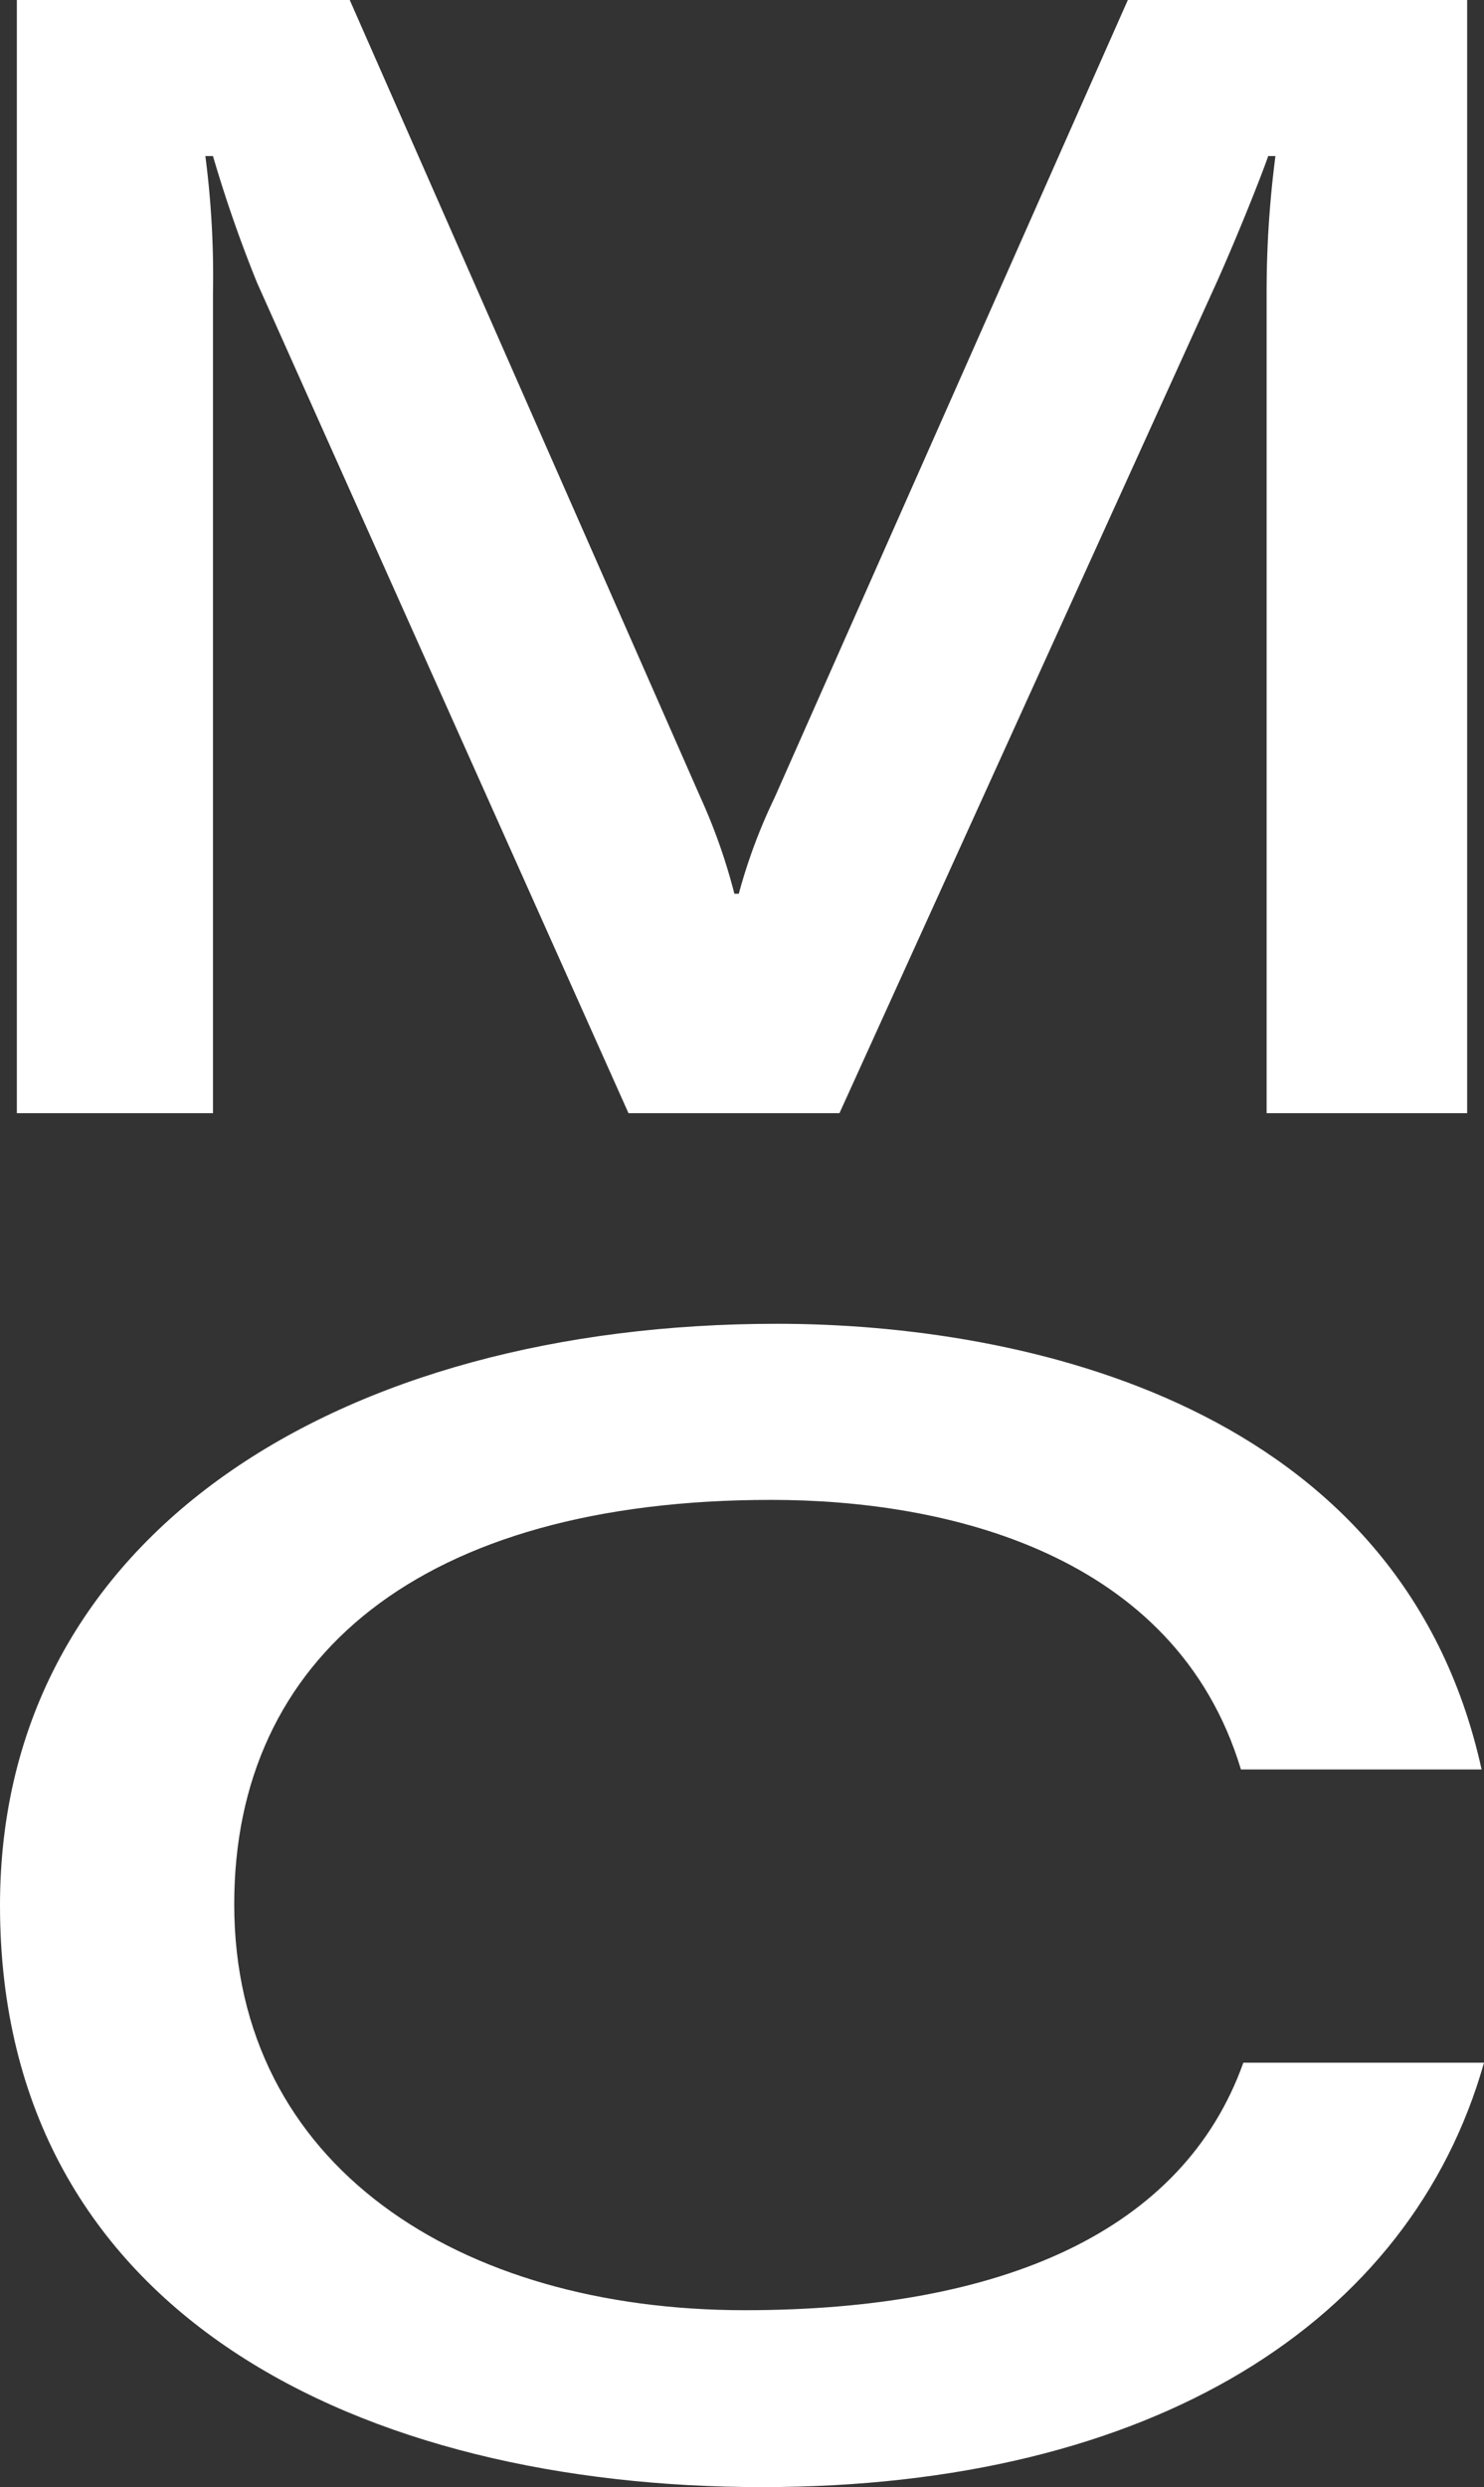
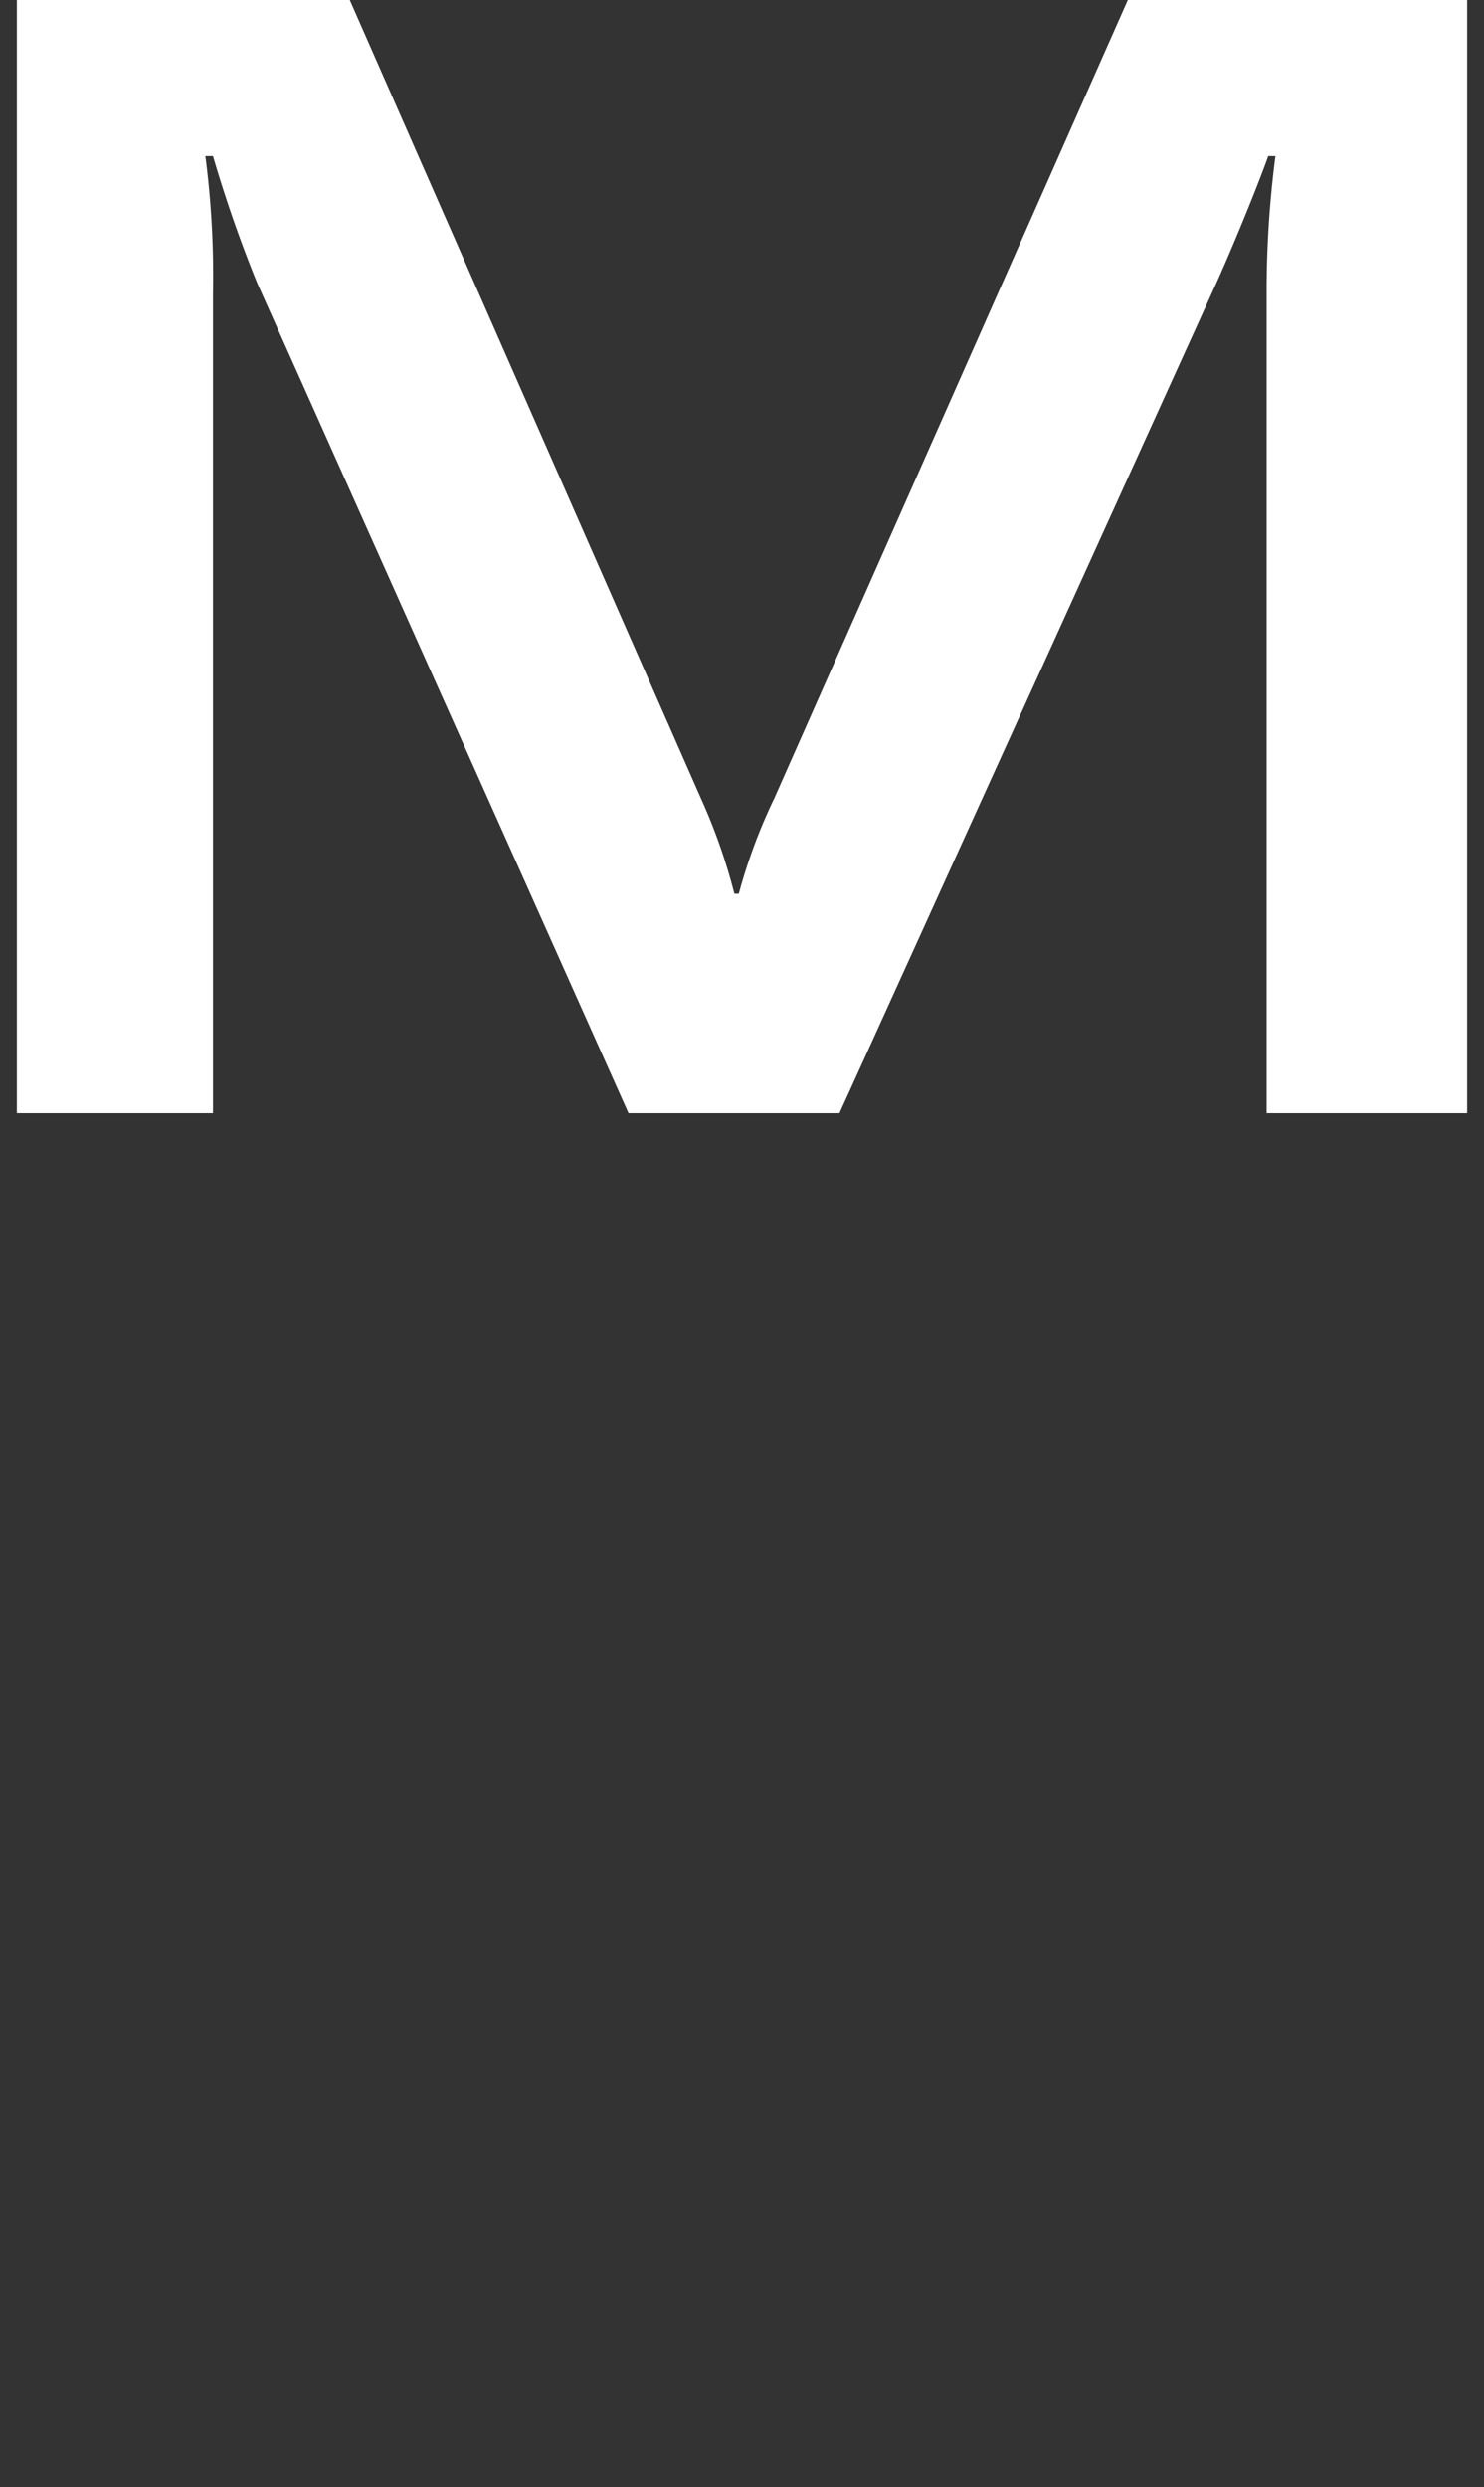
<svg xmlns="http://www.w3.org/2000/svg" width="37" height="62" viewBox="0 0 37 62">
  <rect x="0" y="0" width="37" height="62" fill="#333333" stroke="none" />
  <defs>
    <style>.a{fill:#fff;}</style>
  </defs>
-   <path class="a" d="M31,51.42c-1.5,4.2-6,6.17-12.43,6.17-7.12,0-12.73-3.6-12.73-10.12,0-6.16,4.66-10.08,13.39-10.08,4.35,0,10.08,1.32,11.71,6.72h6C34.94,35,25.49,33,19.37,33,8.52,33,0,38.21,0,47.5,0,57.76,9.1,62,19,62c9.73,0,16.17-4.11,18-10.58Z" />
  <path class="a" d="M.42,27.75V0h8.3l8.75,19.89a14.42,14.42,0,0,1,.84,2.39h.11a13.75,13.75,0,0,1,.89-2.39L28.12,0h8.46V27.75h-5V7.31a26.18,26.18,0,0,1,.22-3.42h-.18c-.18.52-.77,2-1.29,3.16l-9.4,20.7H15.67L6.41,7.05a33.1,33.1,0,0,1-1.1-3.16H5.12a23.07,23.07,0,0,1,.19,3.42V27.75Z" />
</svg>